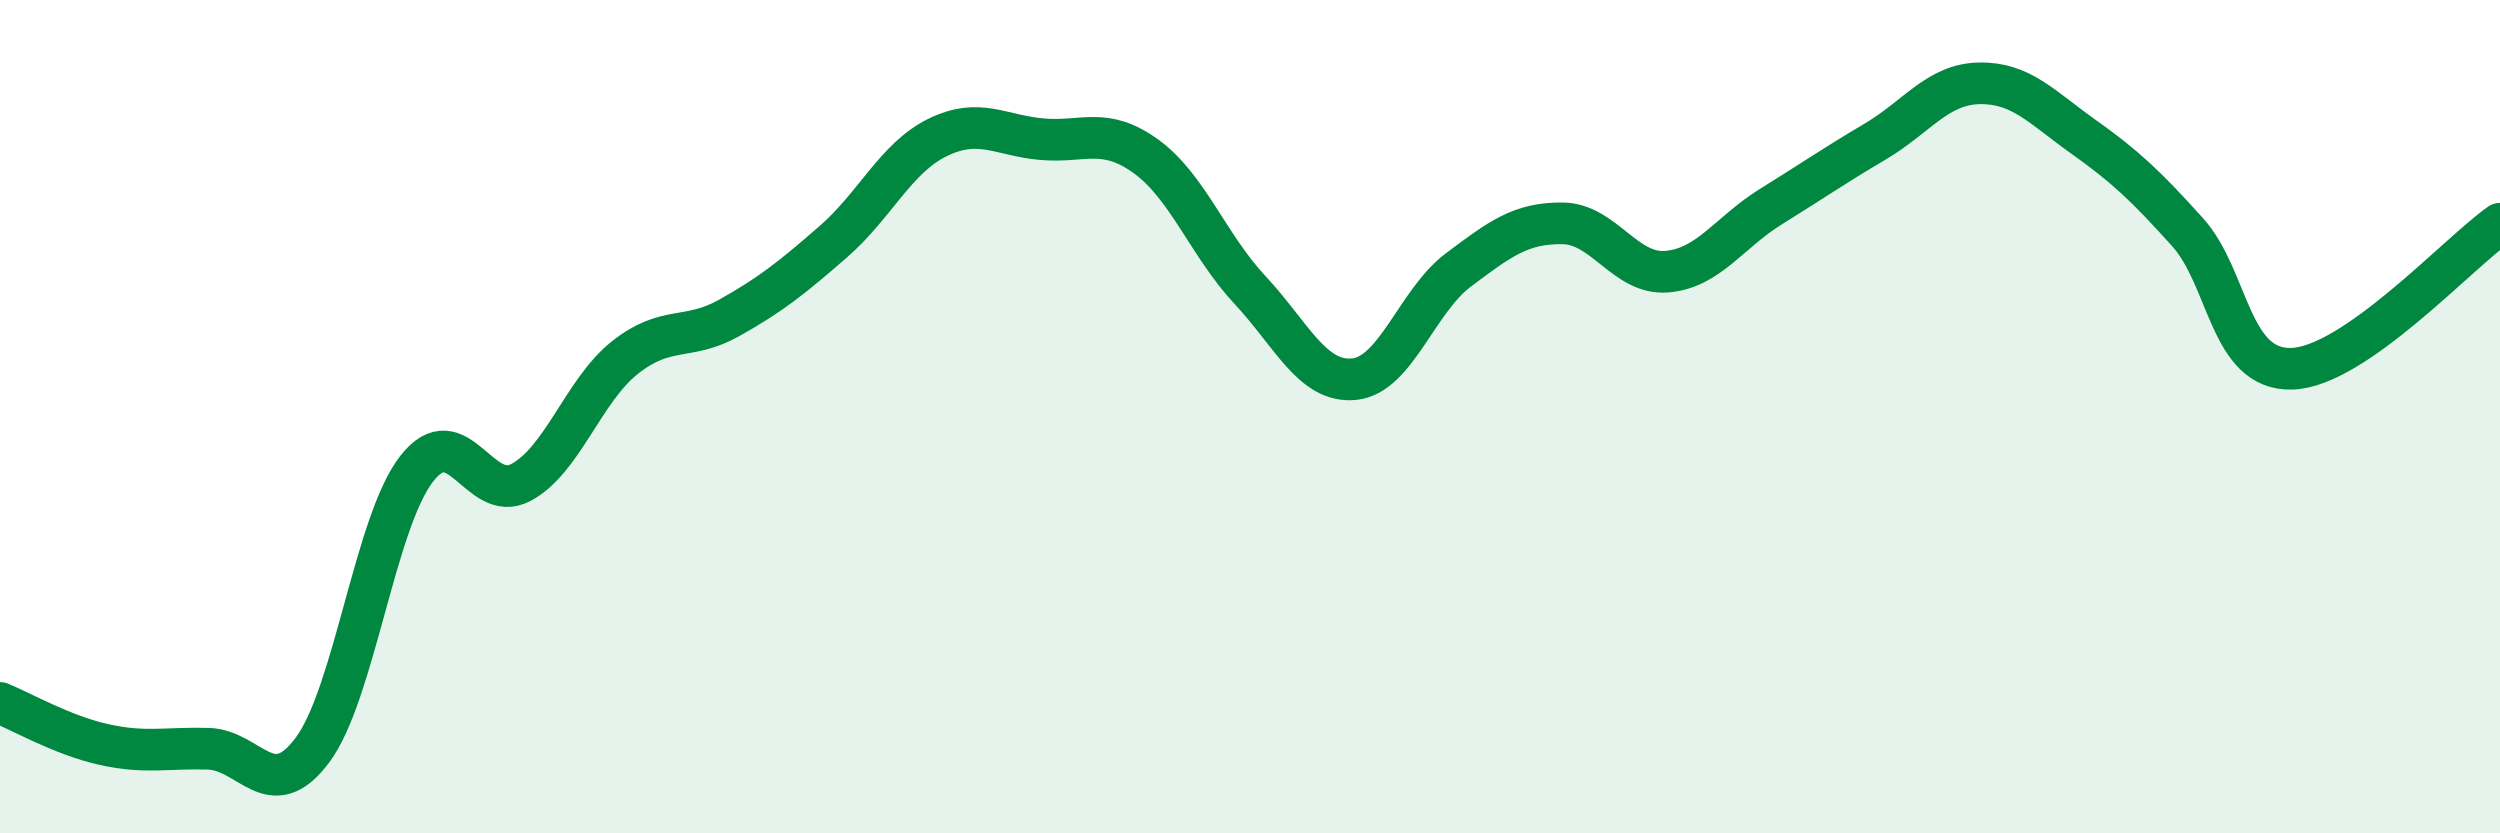
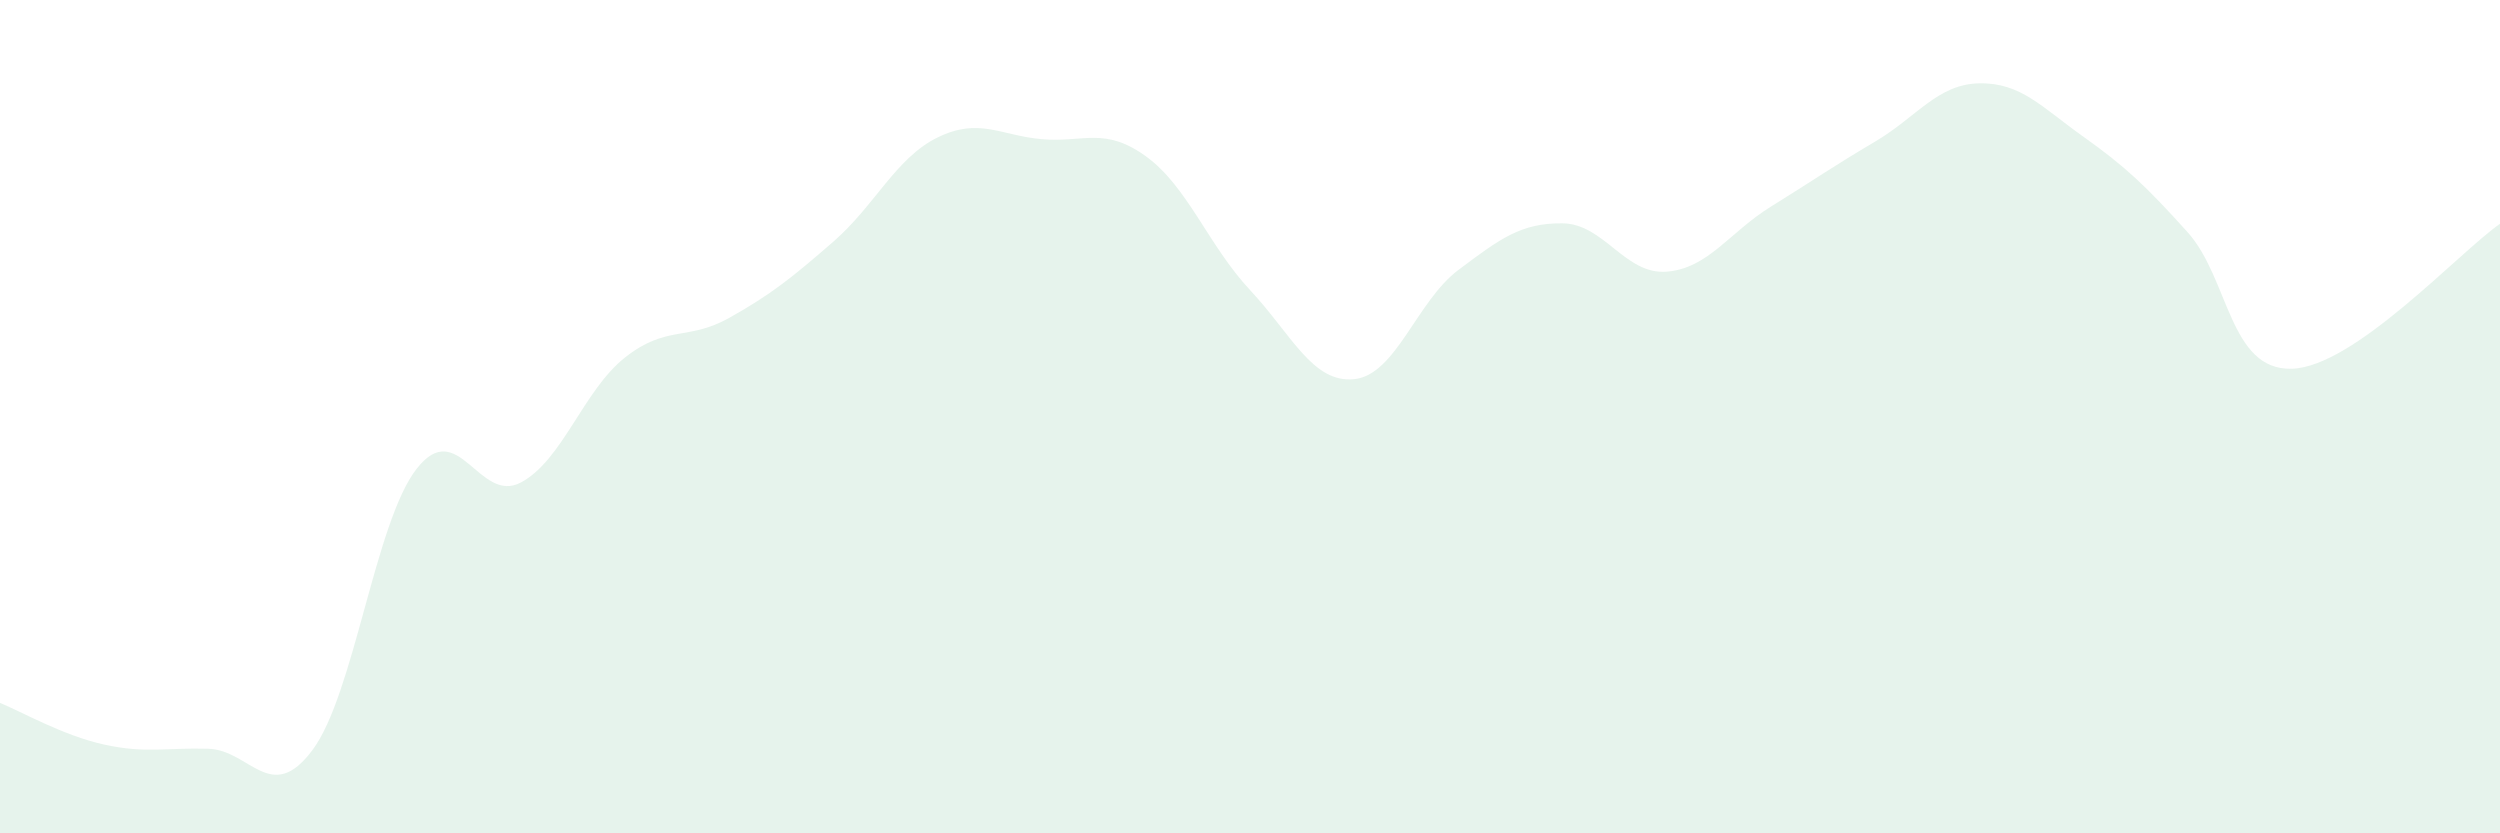
<svg xmlns="http://www.w3.org/2000/svg" width="60" height="20" viewBox="0 0 60 20">
  <path d="M 0,16.87 C 0.5,17.07 1.5,17.65 2.5,17.87 C 3.5,18.09 4,17.94 5,17.97 C 6,18 6.5,19.34 7.5,18 C 8.5,16.66 9,12.53 10,11.25 C 11,9.97 11.5,12.11 12.5,11.58 C 13.5,11.05 14,9.37 15,8.58 C 16,7.79 16.5,8.19 17.5,7.63 C 18.5,7.07 19,6.67 20,5.8 C 21,4.93 21.5,3.79 22.5,3.3 C 23.5,2.81 24,3.25 25,3.34 C 26,3.43 26.5,3.03 27.5,3.75 C 28.5,4.47 29,5.89 30,6.96 C 31,8.03 31.5,9.2 32.5,9.1 C 33.5,9 34,7.23 35,6.48 C 36,5.73 36.5,5.35 37.5,5.36 C 38.5,5.37 39,6.6 40,6.52 C 41,6.44 41.5,5.58 42.5,4.96 C 43.5,4.34 44,3.99 45,3.4 C 46,2.81 46.5,2.02 47.5,2 C 48.5,1.98 49,2.57 50,3.28 C 51,3.99 51.5,4.46 52.5,5.57 C 53.5,6.68 53.5,8.89 55,8.85 C 56.5,8.81 59,6.07 60,5.37L60 20L0 20Z" fill="#008740" opacity="0.1" stroke-linecap="round" stroke-linejoin="round" />
-   <path d="M 0,16.87 C 0.5,17.07 1.5,17.65 2.5,17.87 C 3.5,18.09 4,17.94 5,17.97 C 6,18 6.5,19.34 7.5,18 C 8.5,16.66 9,12.53 10,11.25 C 11,9.97 11.5,12.11 12.5,11.58 C 13.5,11.05 14,9.37 15,8.58 C 16,7.79 16.5,8.19 17.5,7.63 C 18.5,7.07 19,6.67 20,5.8 C 21,4.93 21.5,3.79 22.5,3.3 C 23.5,2.81 24,3.25 25,3.34 C 26,3.43 26.5,3.03 27.5,3.75 C 28.5,4.47 29,5.89 30,6.96 C 31,8.03 31.5,9.2 32.5,9.1 C 33.5,9 34,7.23 35,6.48 C 36,5.73 36.5,5.35 37.5,5.36 C 38.5,5.37 39,6.6 40,6.52 C 41,6.44 41.5,5.58 42.5,4.96 C 43.5,4.34 44,3.99 45,3.4 C 46,2.81 46.5,2.02 47.5,2 C 48.5,1.98 49,2.57 50,3.28 C 51,3.99 51.5,4.46 52.5,5.57 C 53.5,6.68 53.5,8.89 55,8.85 C 56.5,8.81 59,6.07 60,5.37" stroke="#008740" stroke-width="1" fill="none" stroke-linecap="round" stroke-linejoin="round" />
</svg>